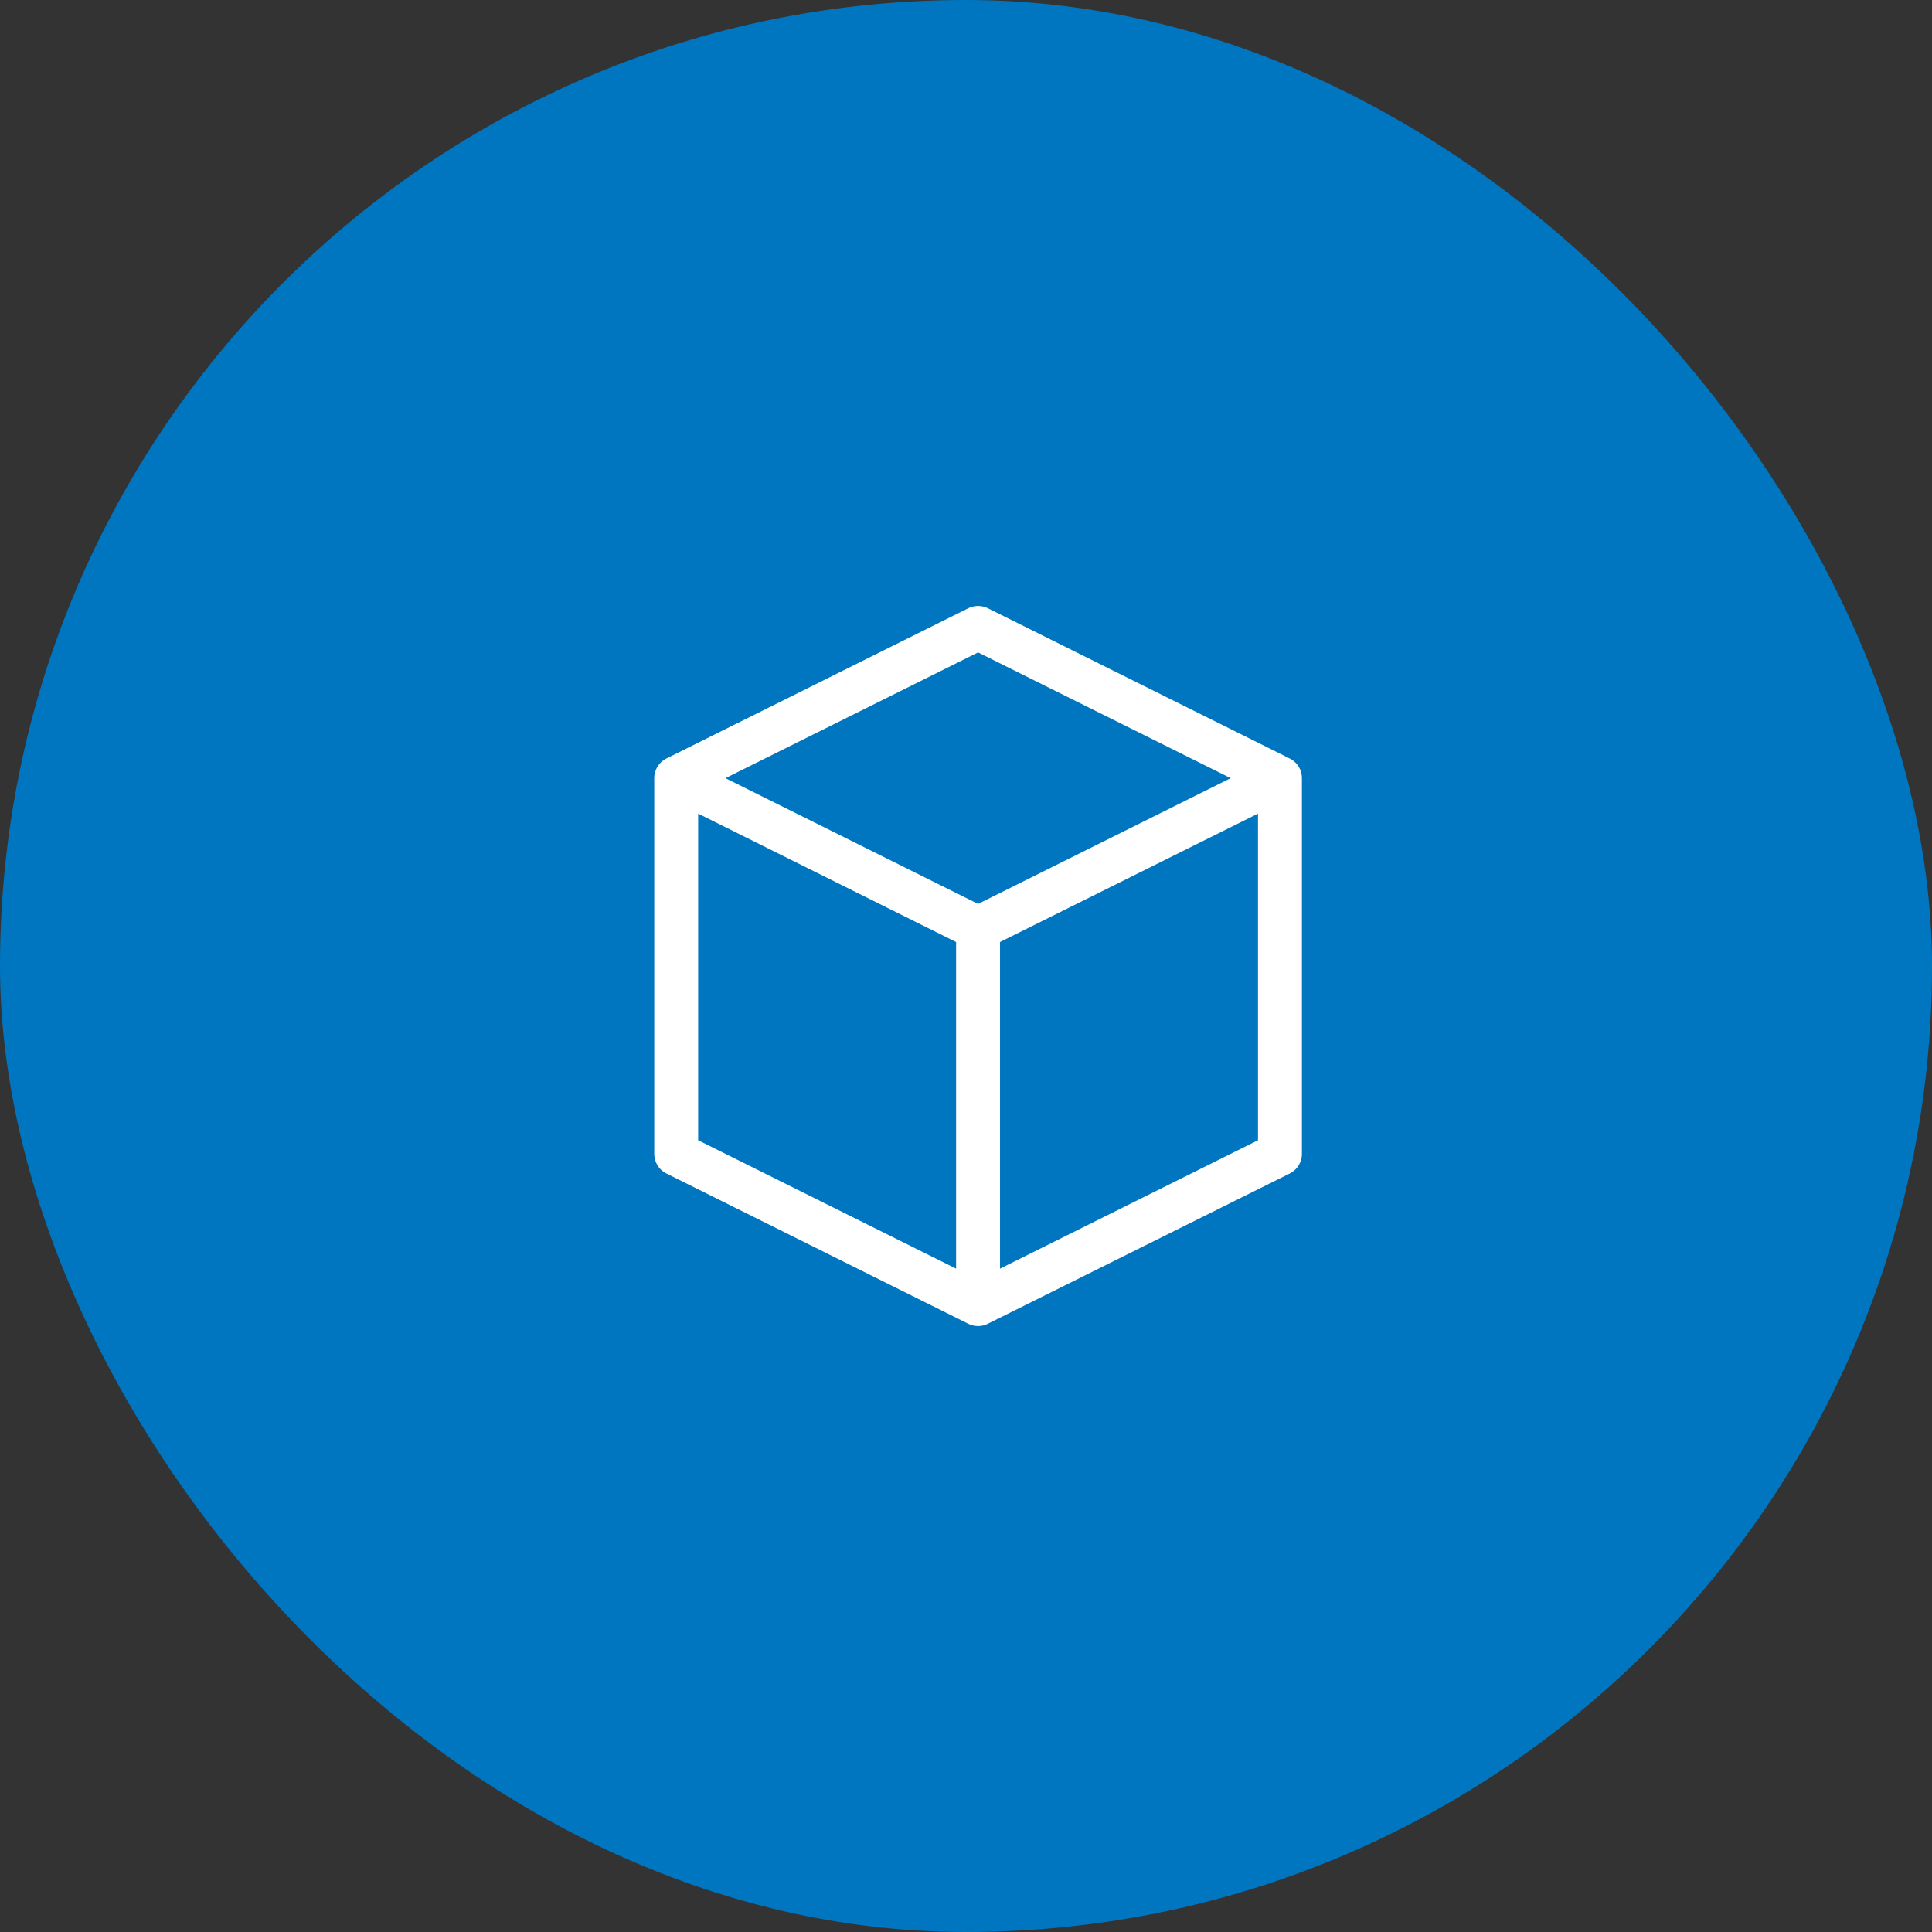
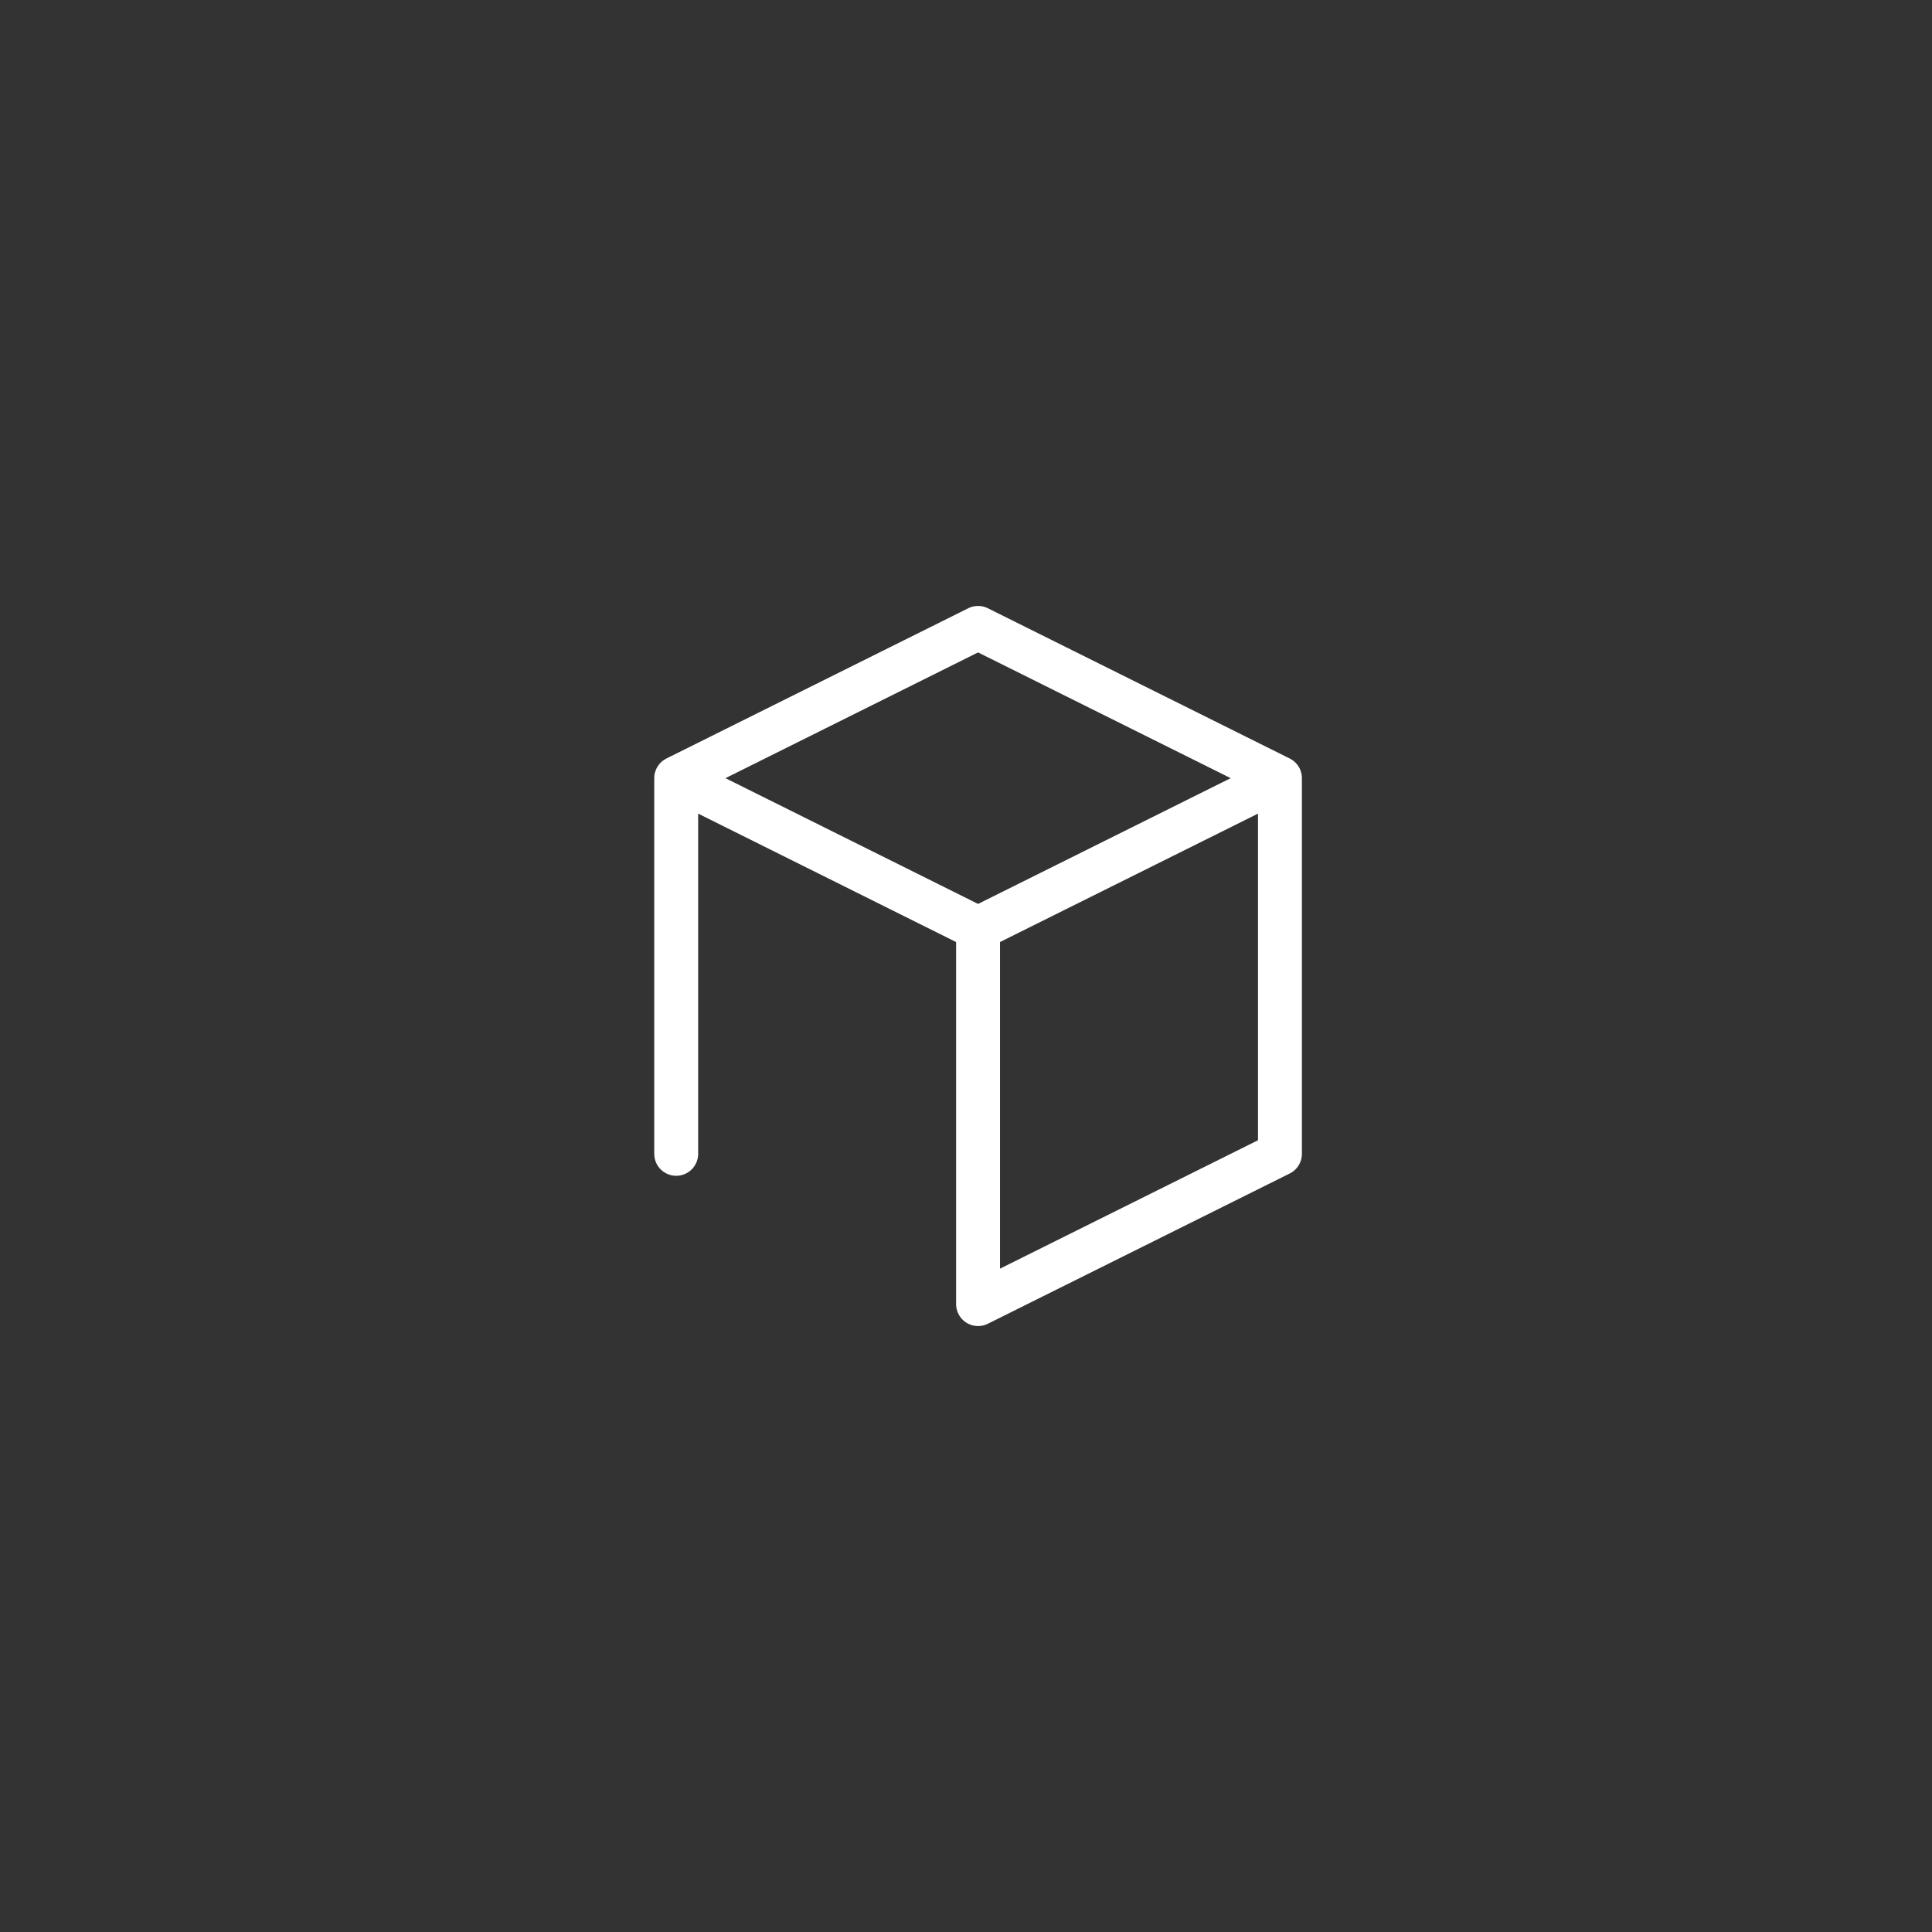
<svg xmlns="http://www.w3.org/2000/svg" width="66" height="66" viewBox="0 0 66 66" fill="none">
  <rect x="0" y="0" width="66" height="66" fill="#333333" stroke="none" />
-   <rect width="66" height="66" rx="33" fill="#0076C0" />
-   <path d="M43.725 26.583L33.412 21.45L23.1 26.583M43.725 26.583L33.412 31.717M43.725 26.583V39.417L33.412 44.55M23.1 26.583L33.412 31.717M23.1 26.583V39.417L33.412 44.55M33.412 31.717V44.55" stroke="white" stroke-width="1.5" stroke-linecap="round" stroke-linejoin="round" />
+   <path d="M43.725 26.583L33.412 21.45L23.1 26.583M43.725 26.583L33.412 31.717M43.725 26.583V39.417L33.412 44.55M23.1 26.583L33.412 31.717M23.1 26.583V39.417M33.412 31.717V44.55" stroke="white" stroke-width="1.5" stroke-linecap="round" stroke-linejoin="round" />
</svg>